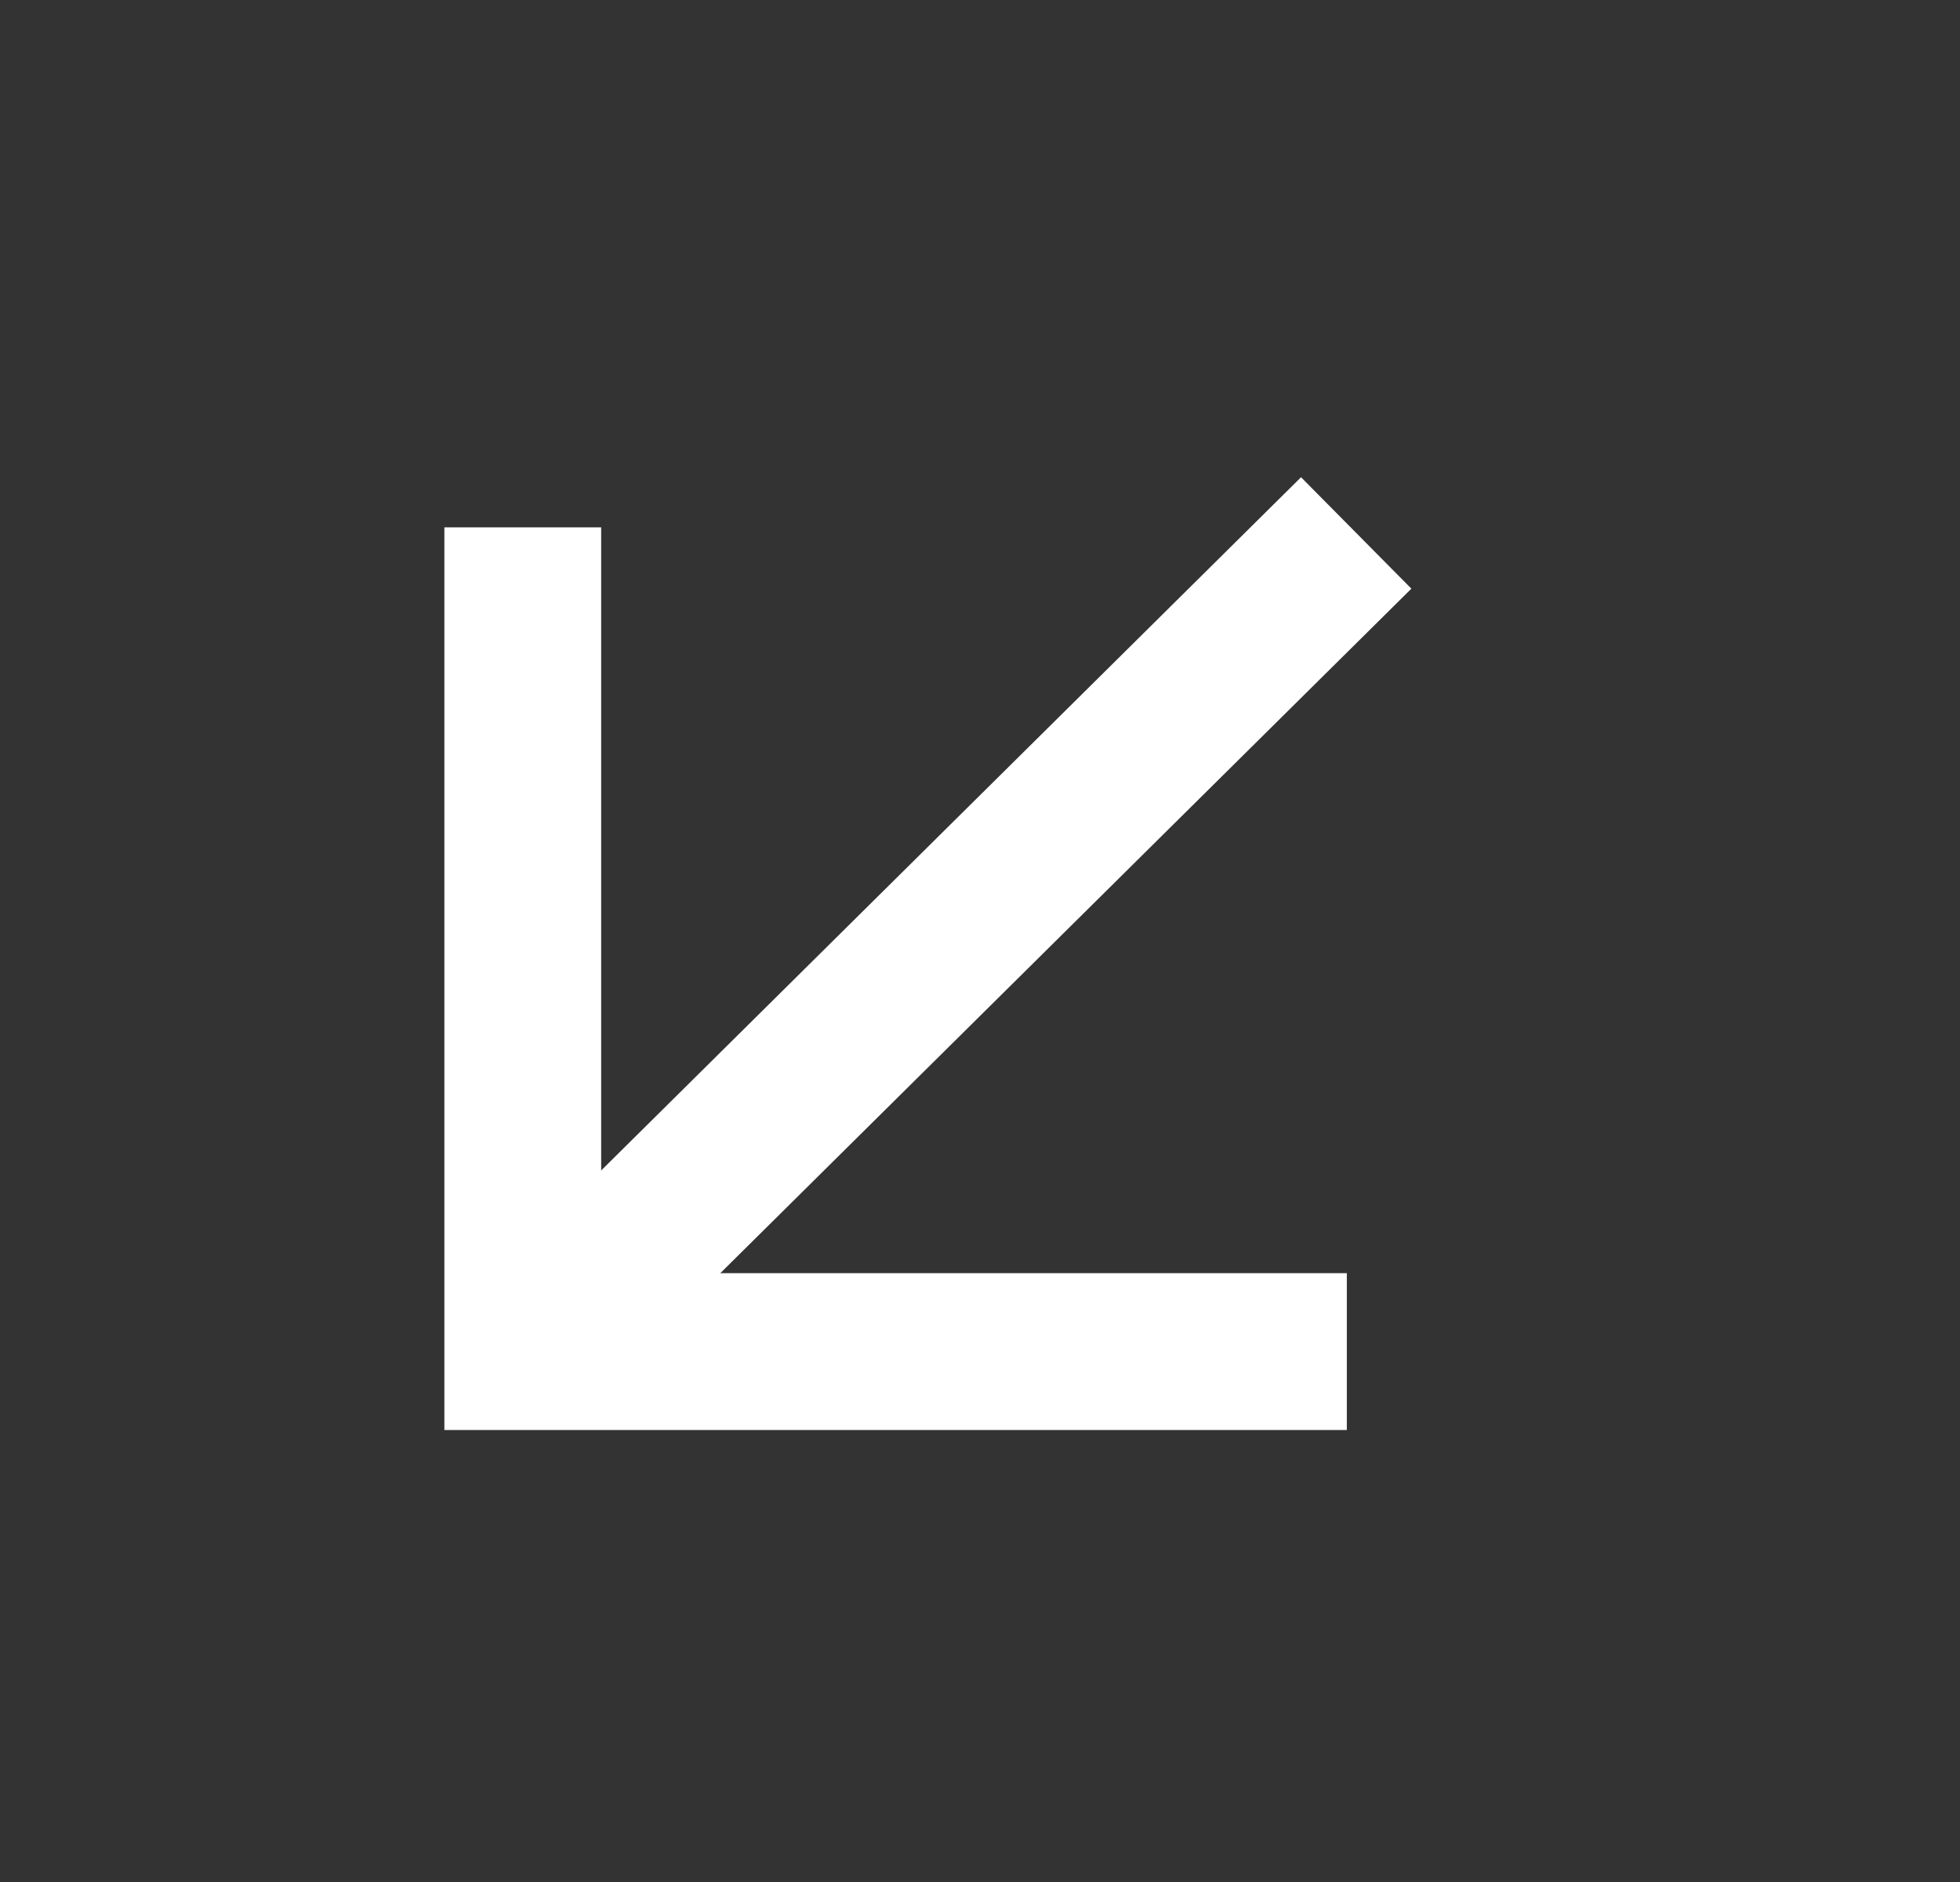
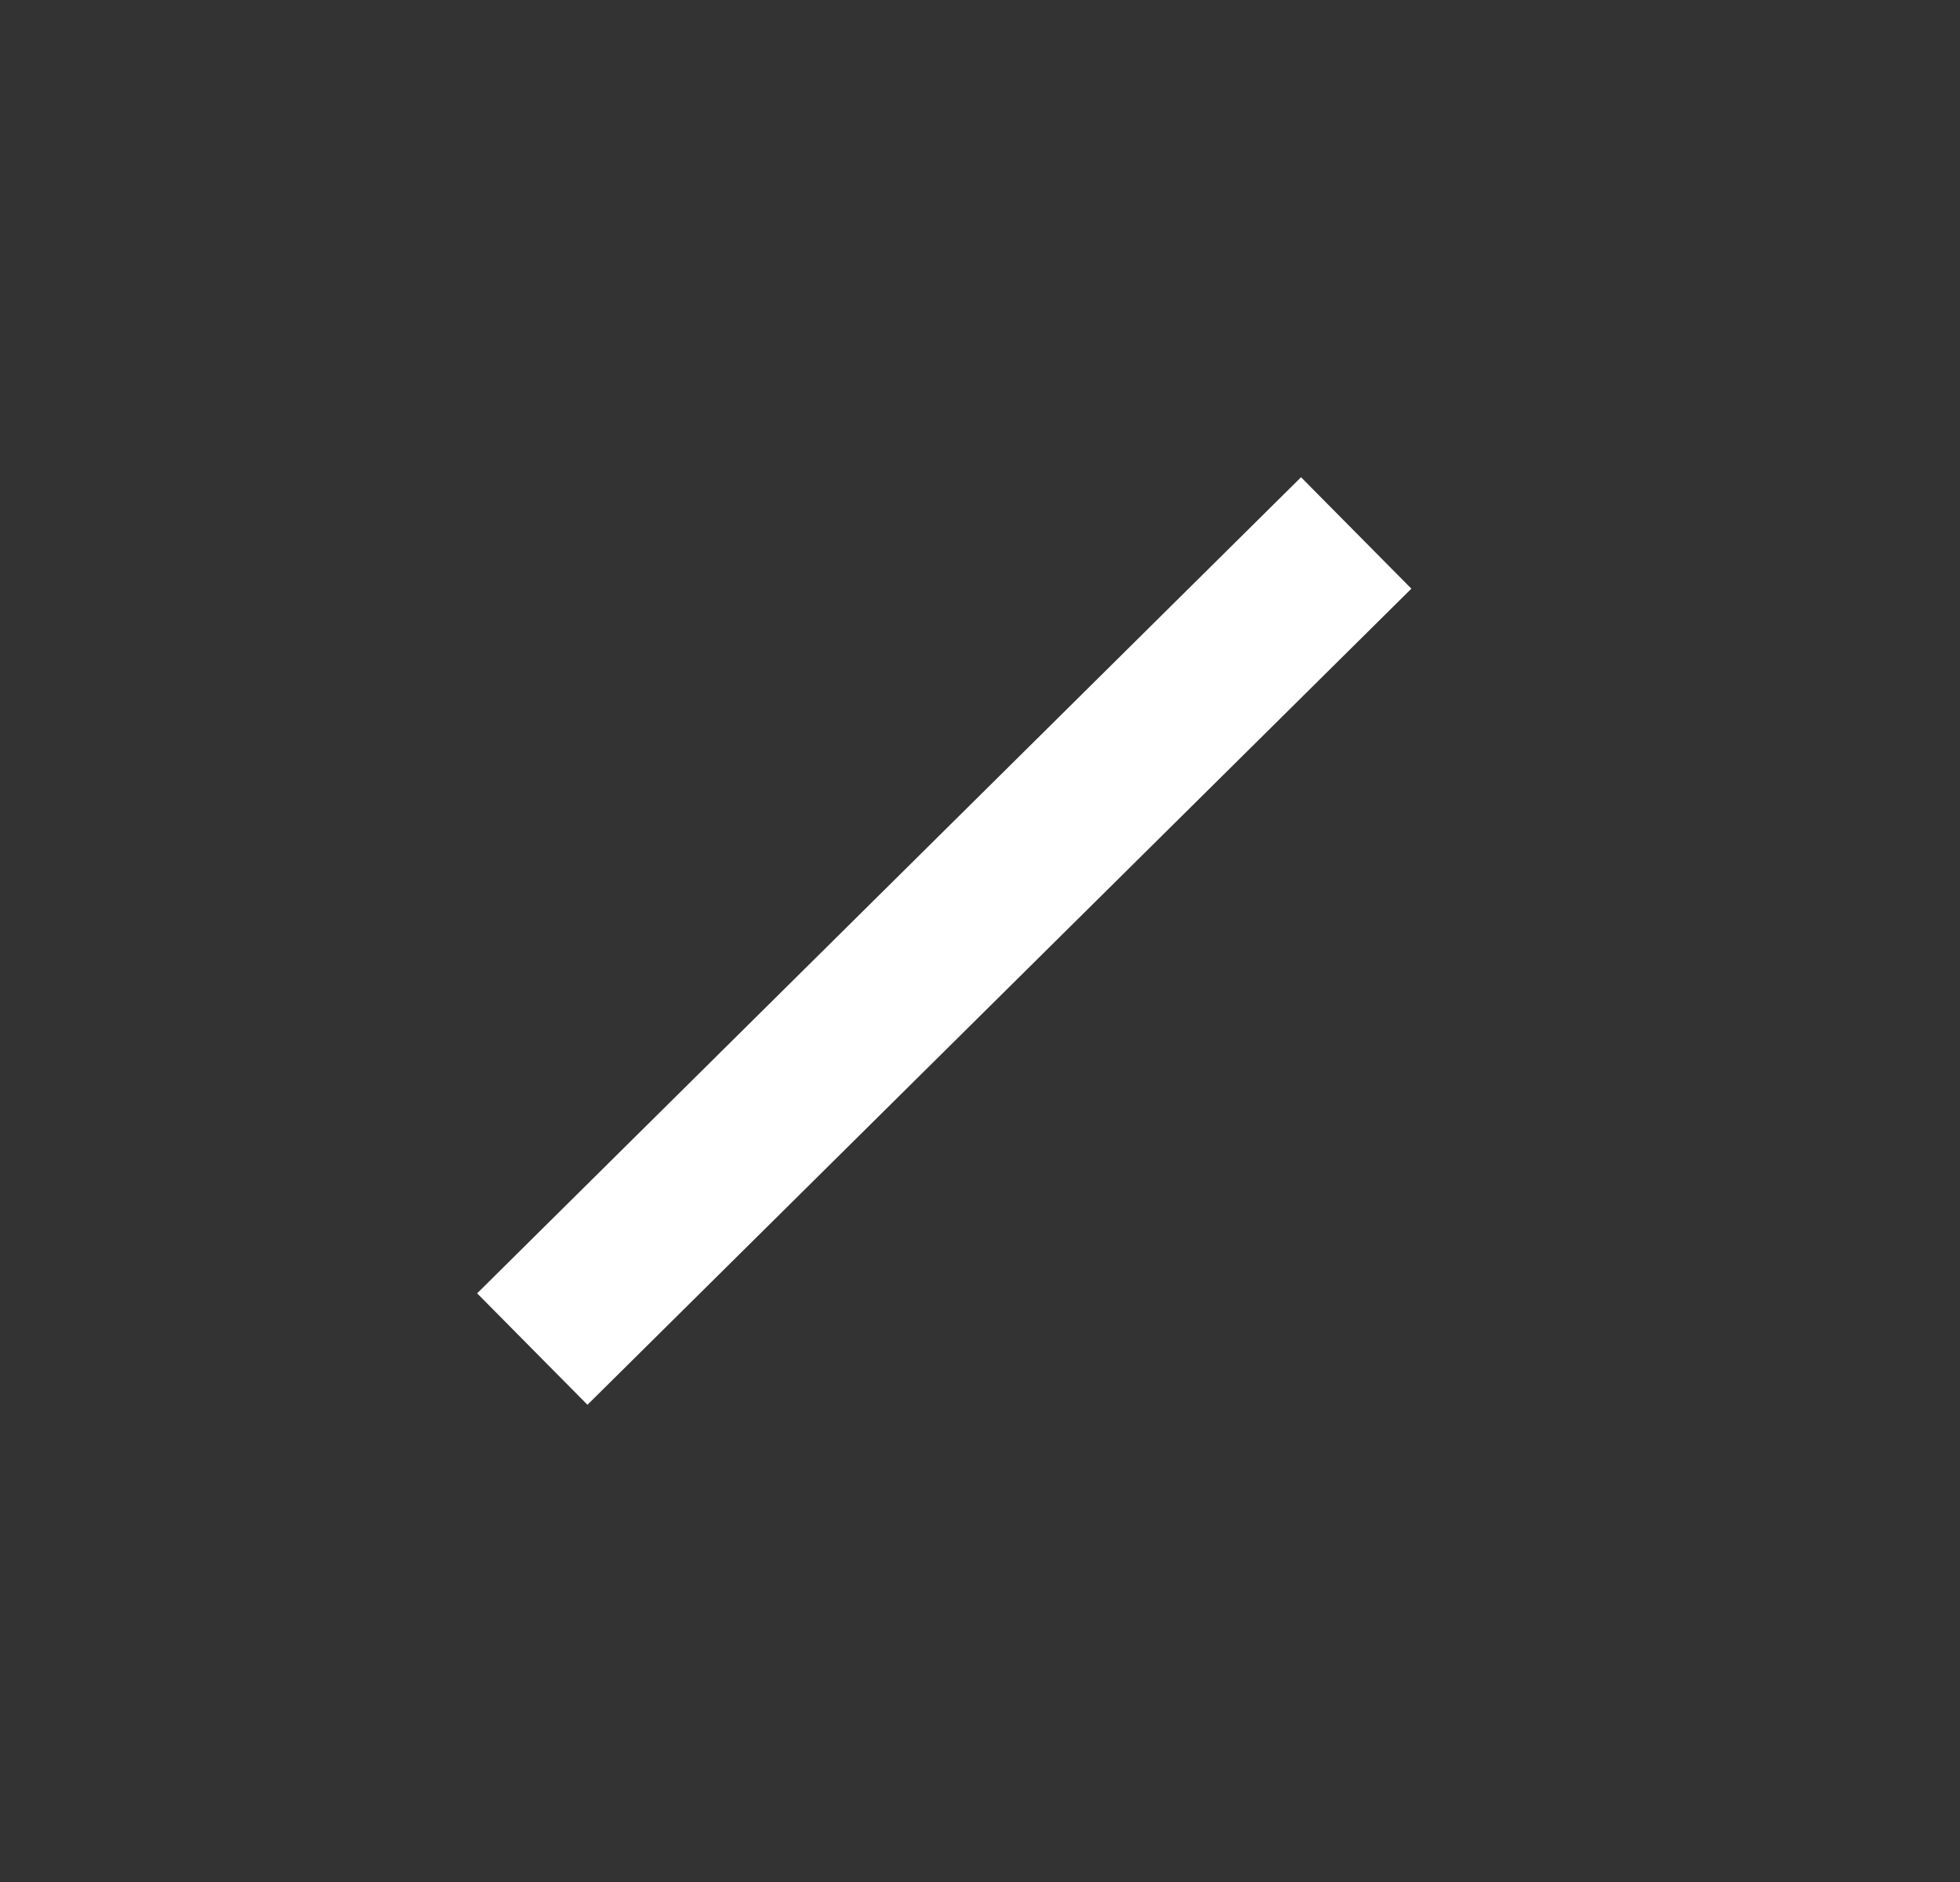
<svg xmlns="http://www.w3.org/2000/svg" width="25" height="24" viewBox="0 0 25 24" fill="none">
  <rect x="0" y="0" width="25" height="24" fill="#333333" stroke="none" />
  <g id="Frame 31462">
-     <path id="Vector 1" d="M6.668 7.725V17.236H16.179" stroke="white" stroke-width="2" stroke-linecap="square" />
    <path id="Vector 2" d="M7.5 16.5L16.588 7.5" stroke="white" stroke-width="2" stroke-linecap="square" />
  </g>
</svg>